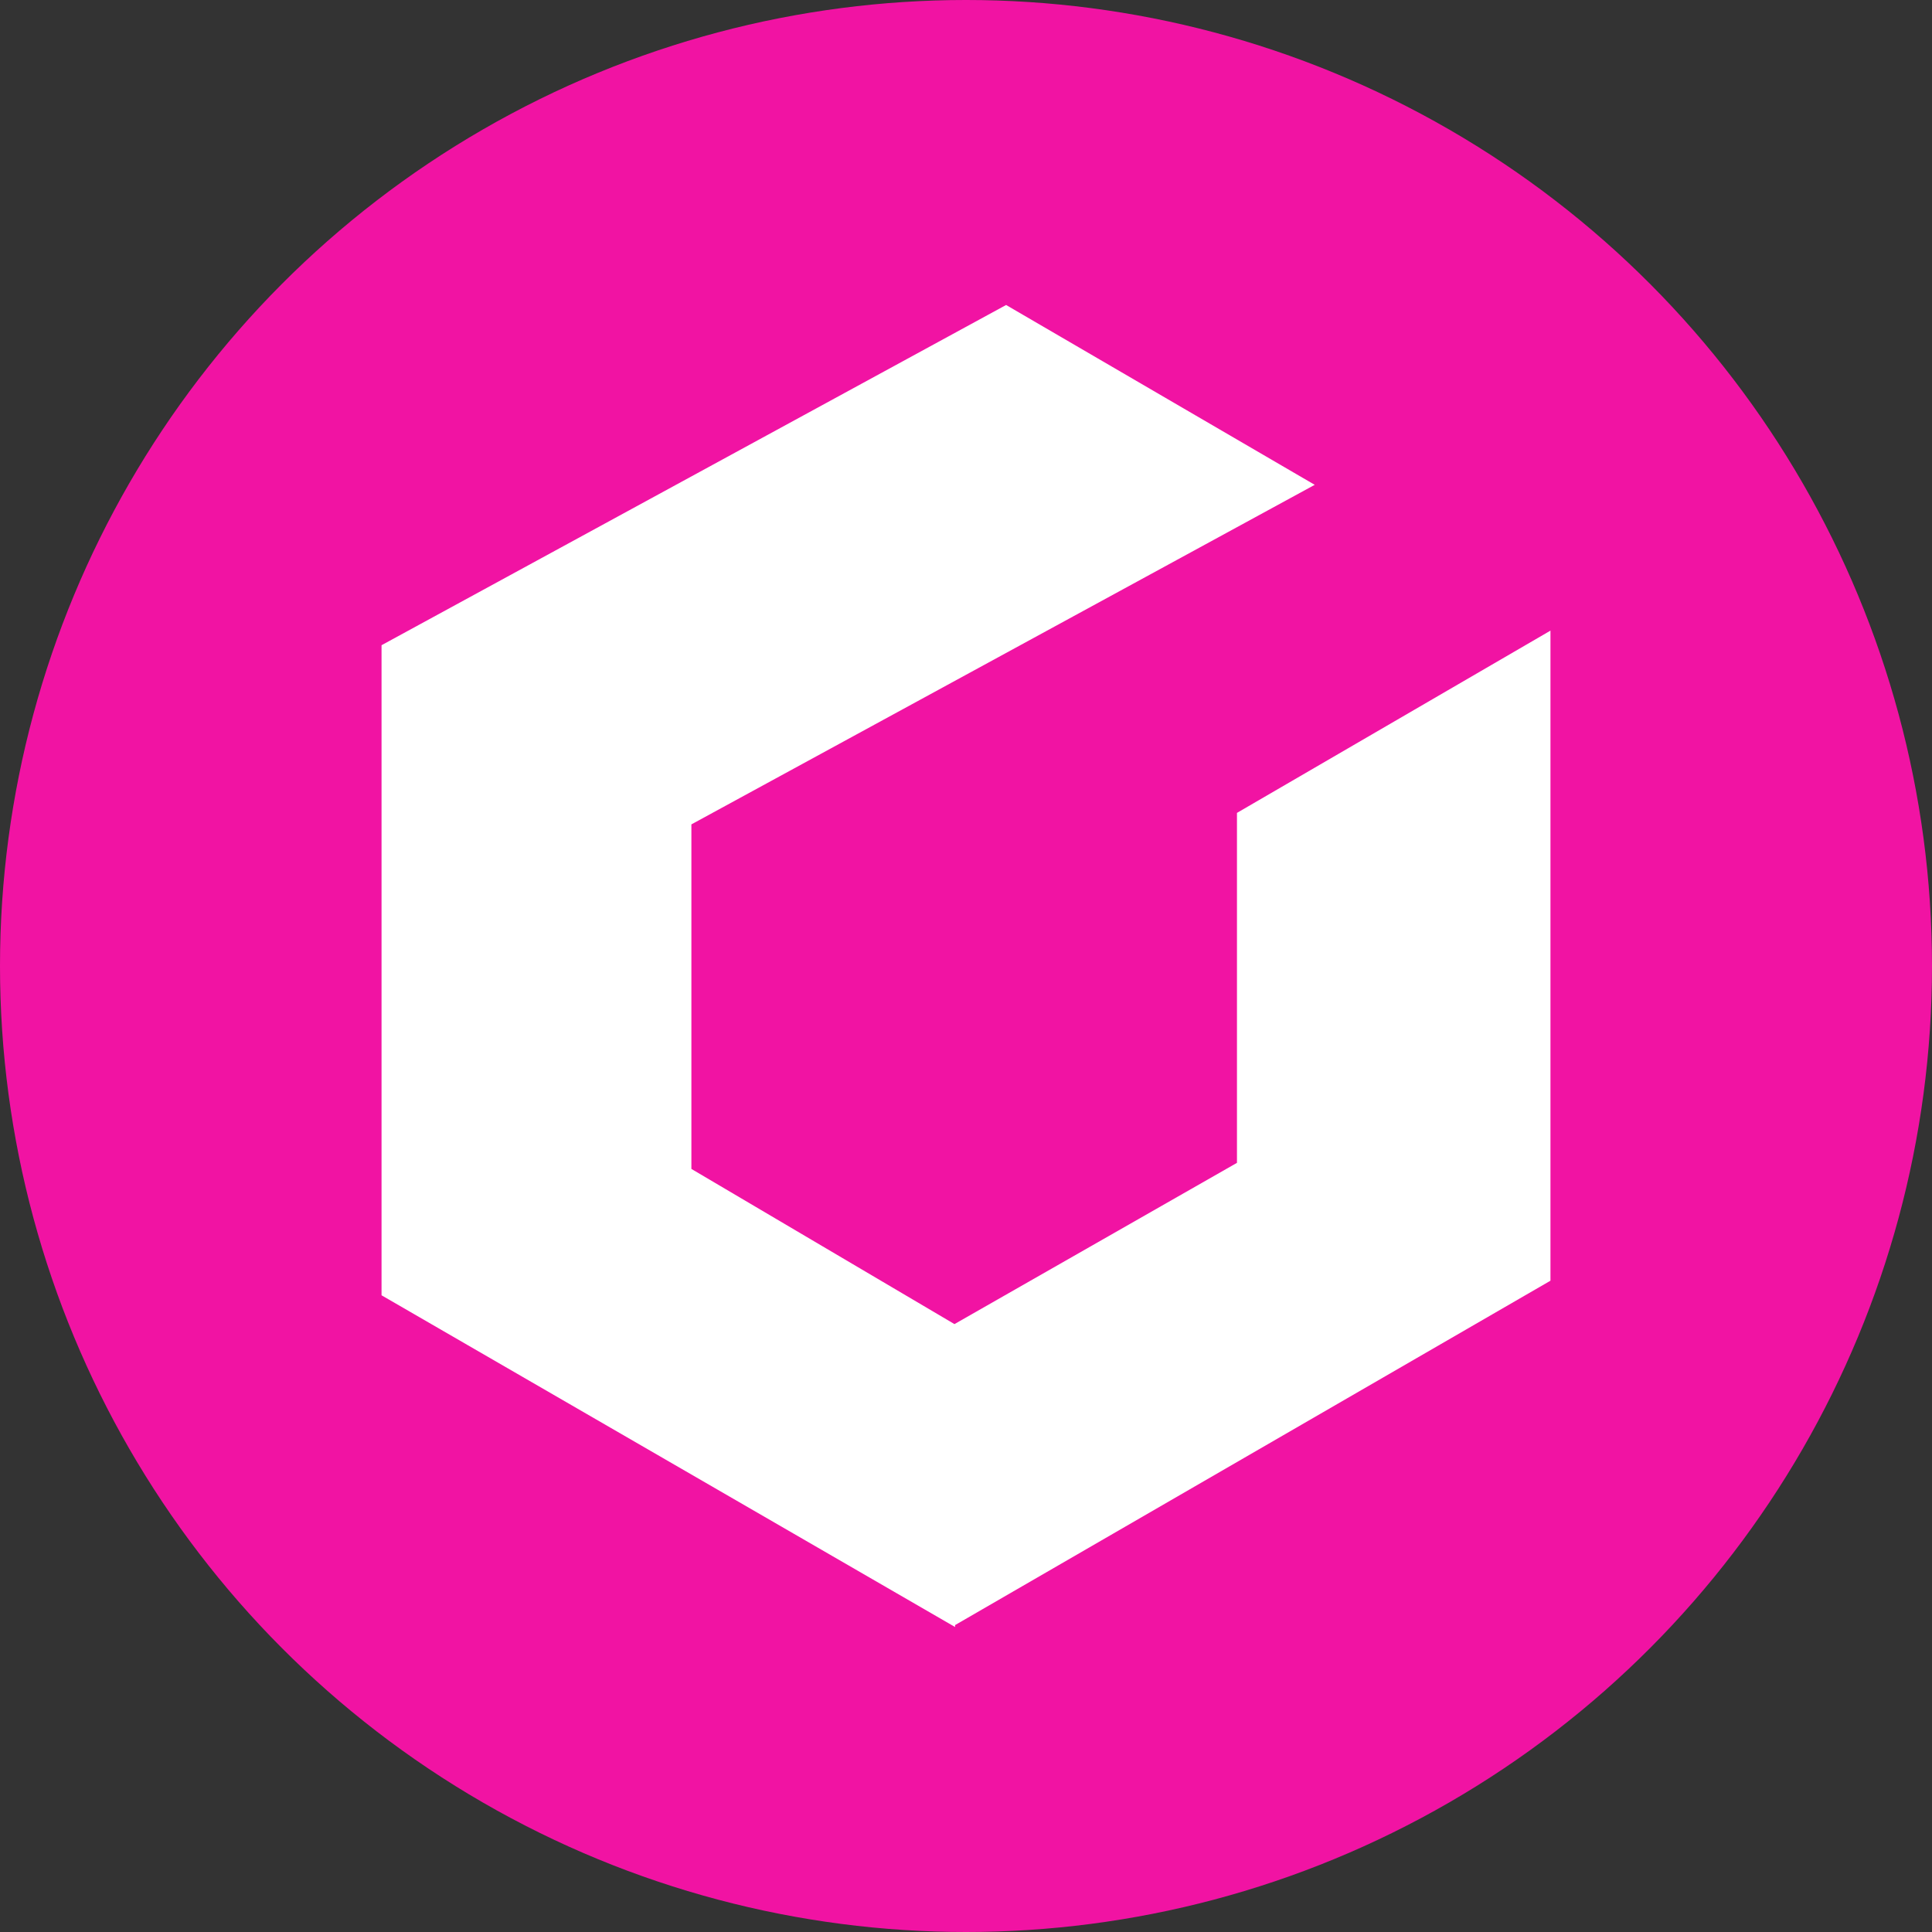
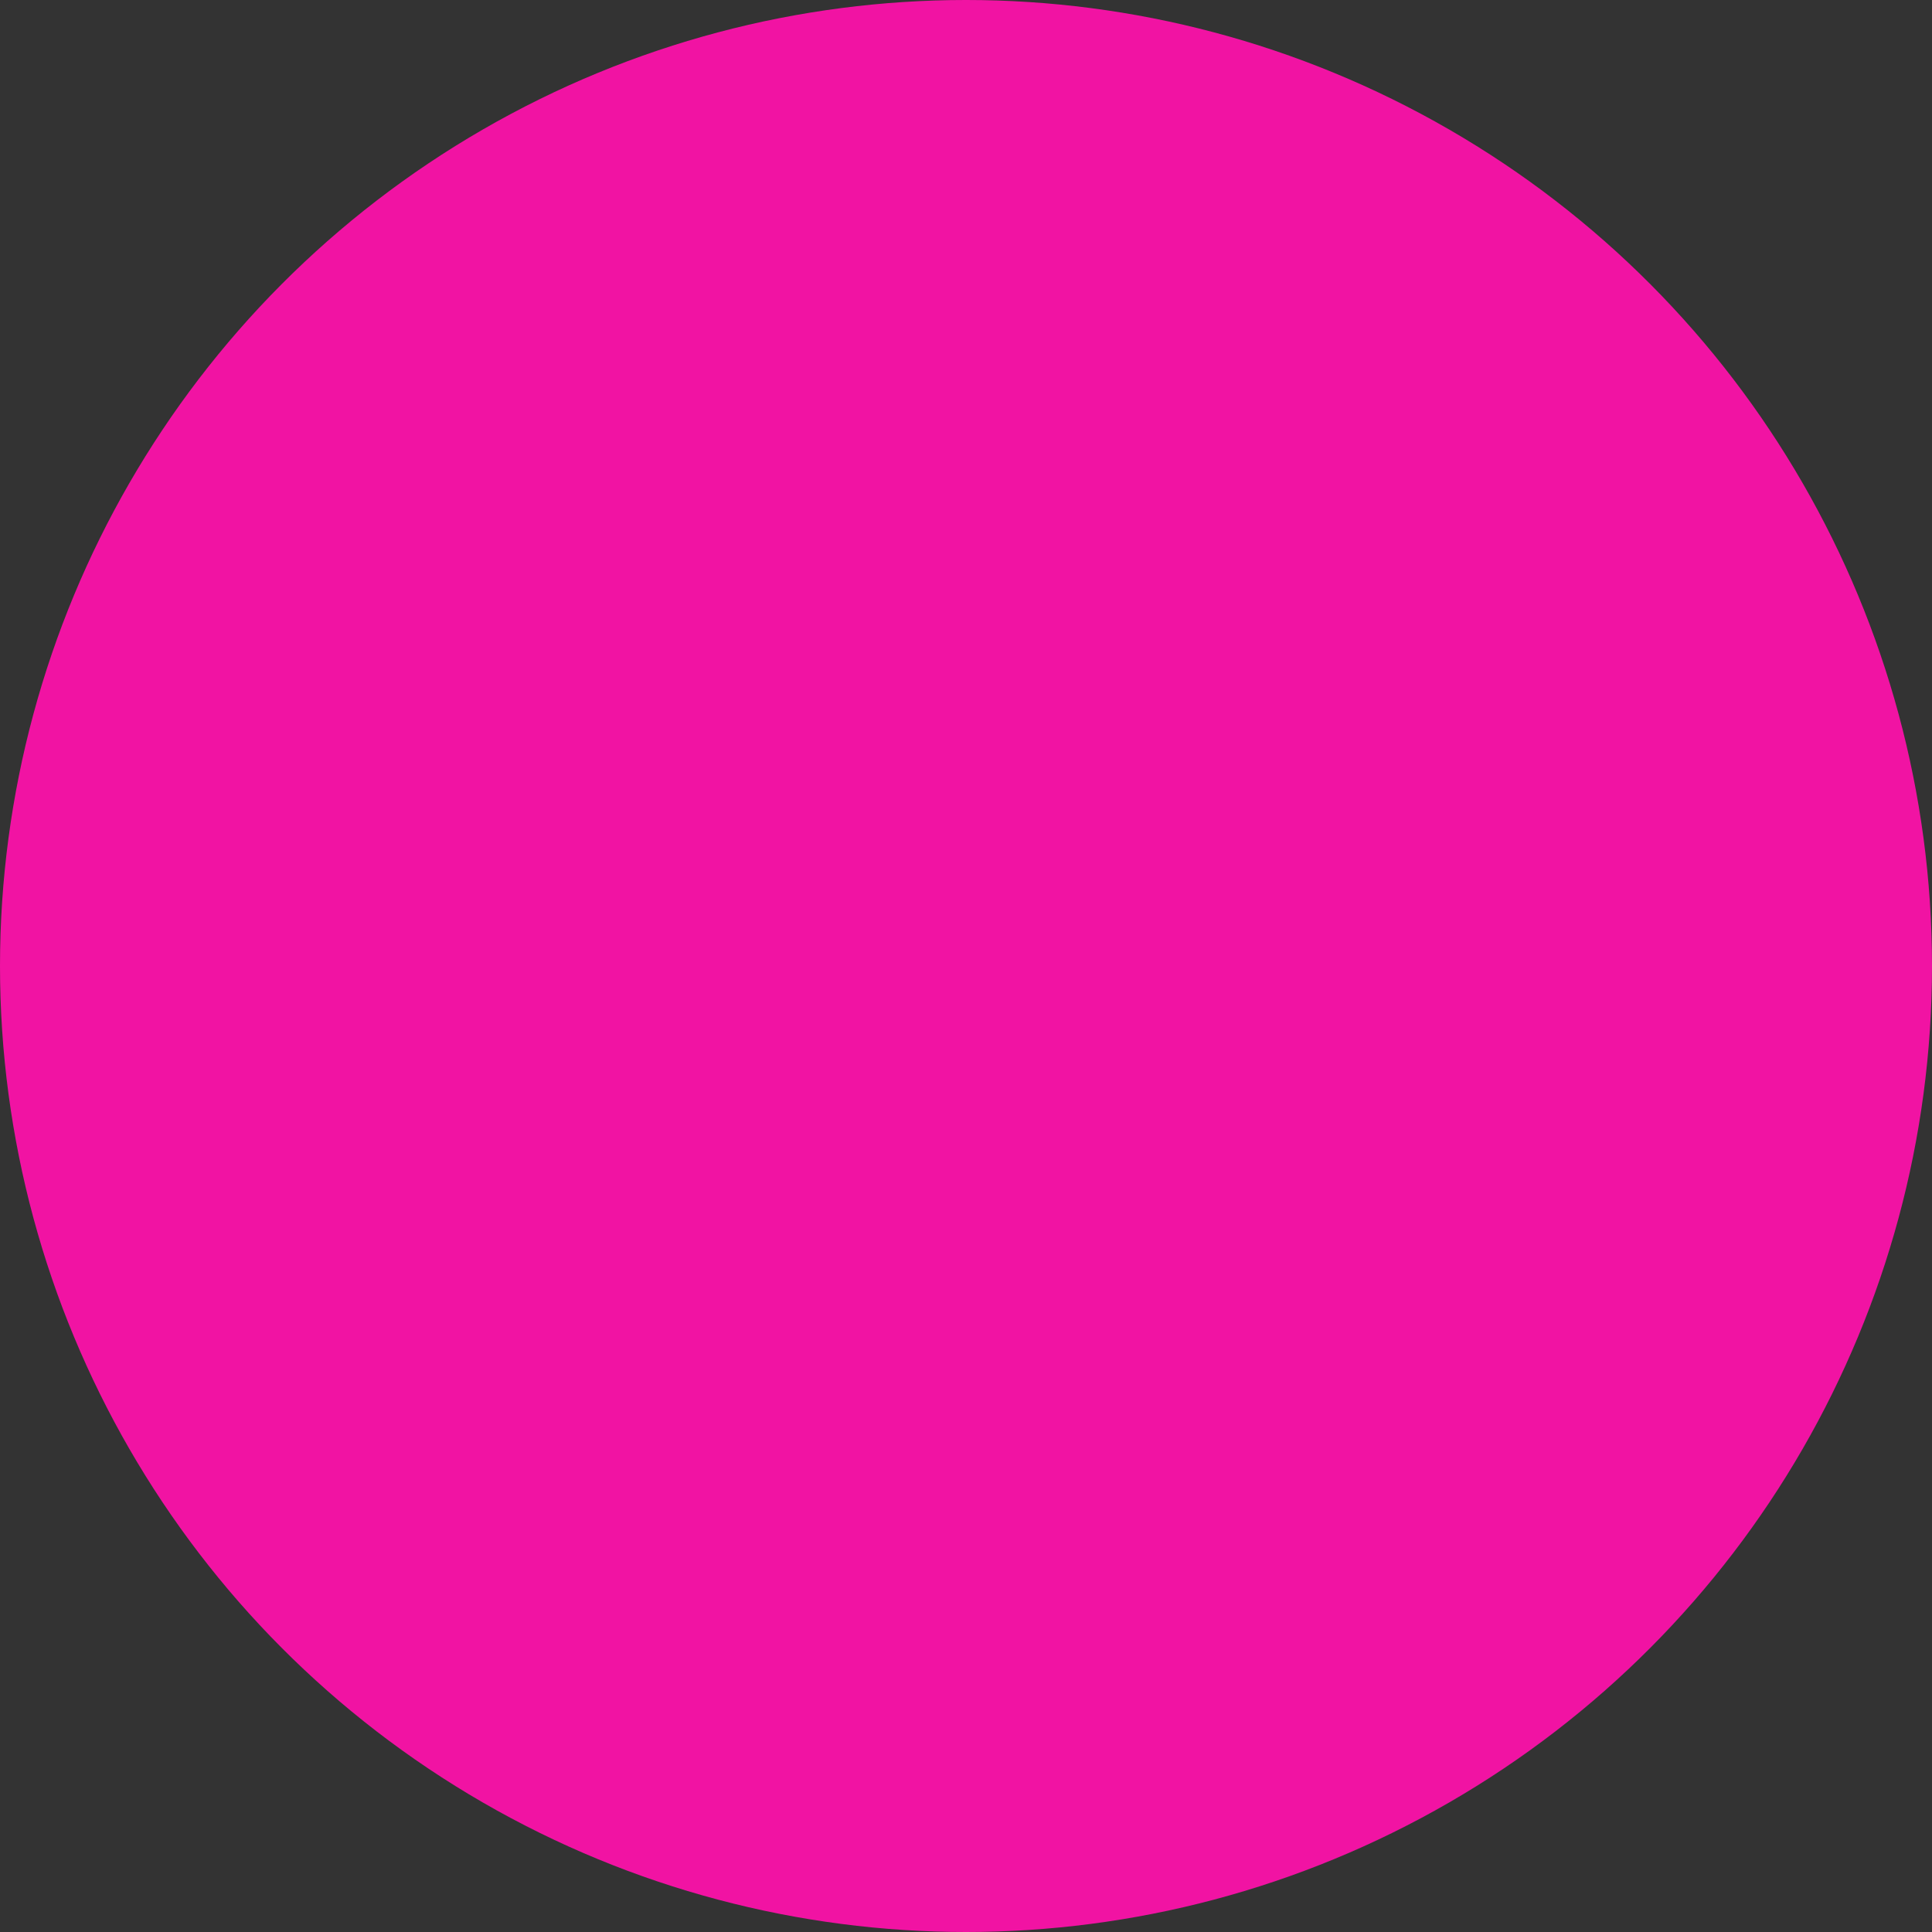
<svg xmlns="http://www.w3.org/2000/svg" id="uuid-1f8bd464-00ce-4e14-adea-af99d4ff53e3" width="512" height="512" viewBox="0 0 512 512">
  <rect x="0" y="0" width="512" height="512" fill="#333333" stroke="none" />
  <circle cx="256" cy="256" r="256" fill="#f113a3" stroke-width="0" />
-   <polygon points="410.888 167.125 327.809 215.426 327.809 308.166 252.944 350.9 183.225 309.776 183.225 218.471 348.418 128.483 266.627 80.825 101.112 170.989 101.112 343.266 253.102 431.175 253.102 430.666 410.888 339.401 410.888 167.125" fill="#fff" stroke-width="0" />
</svg>